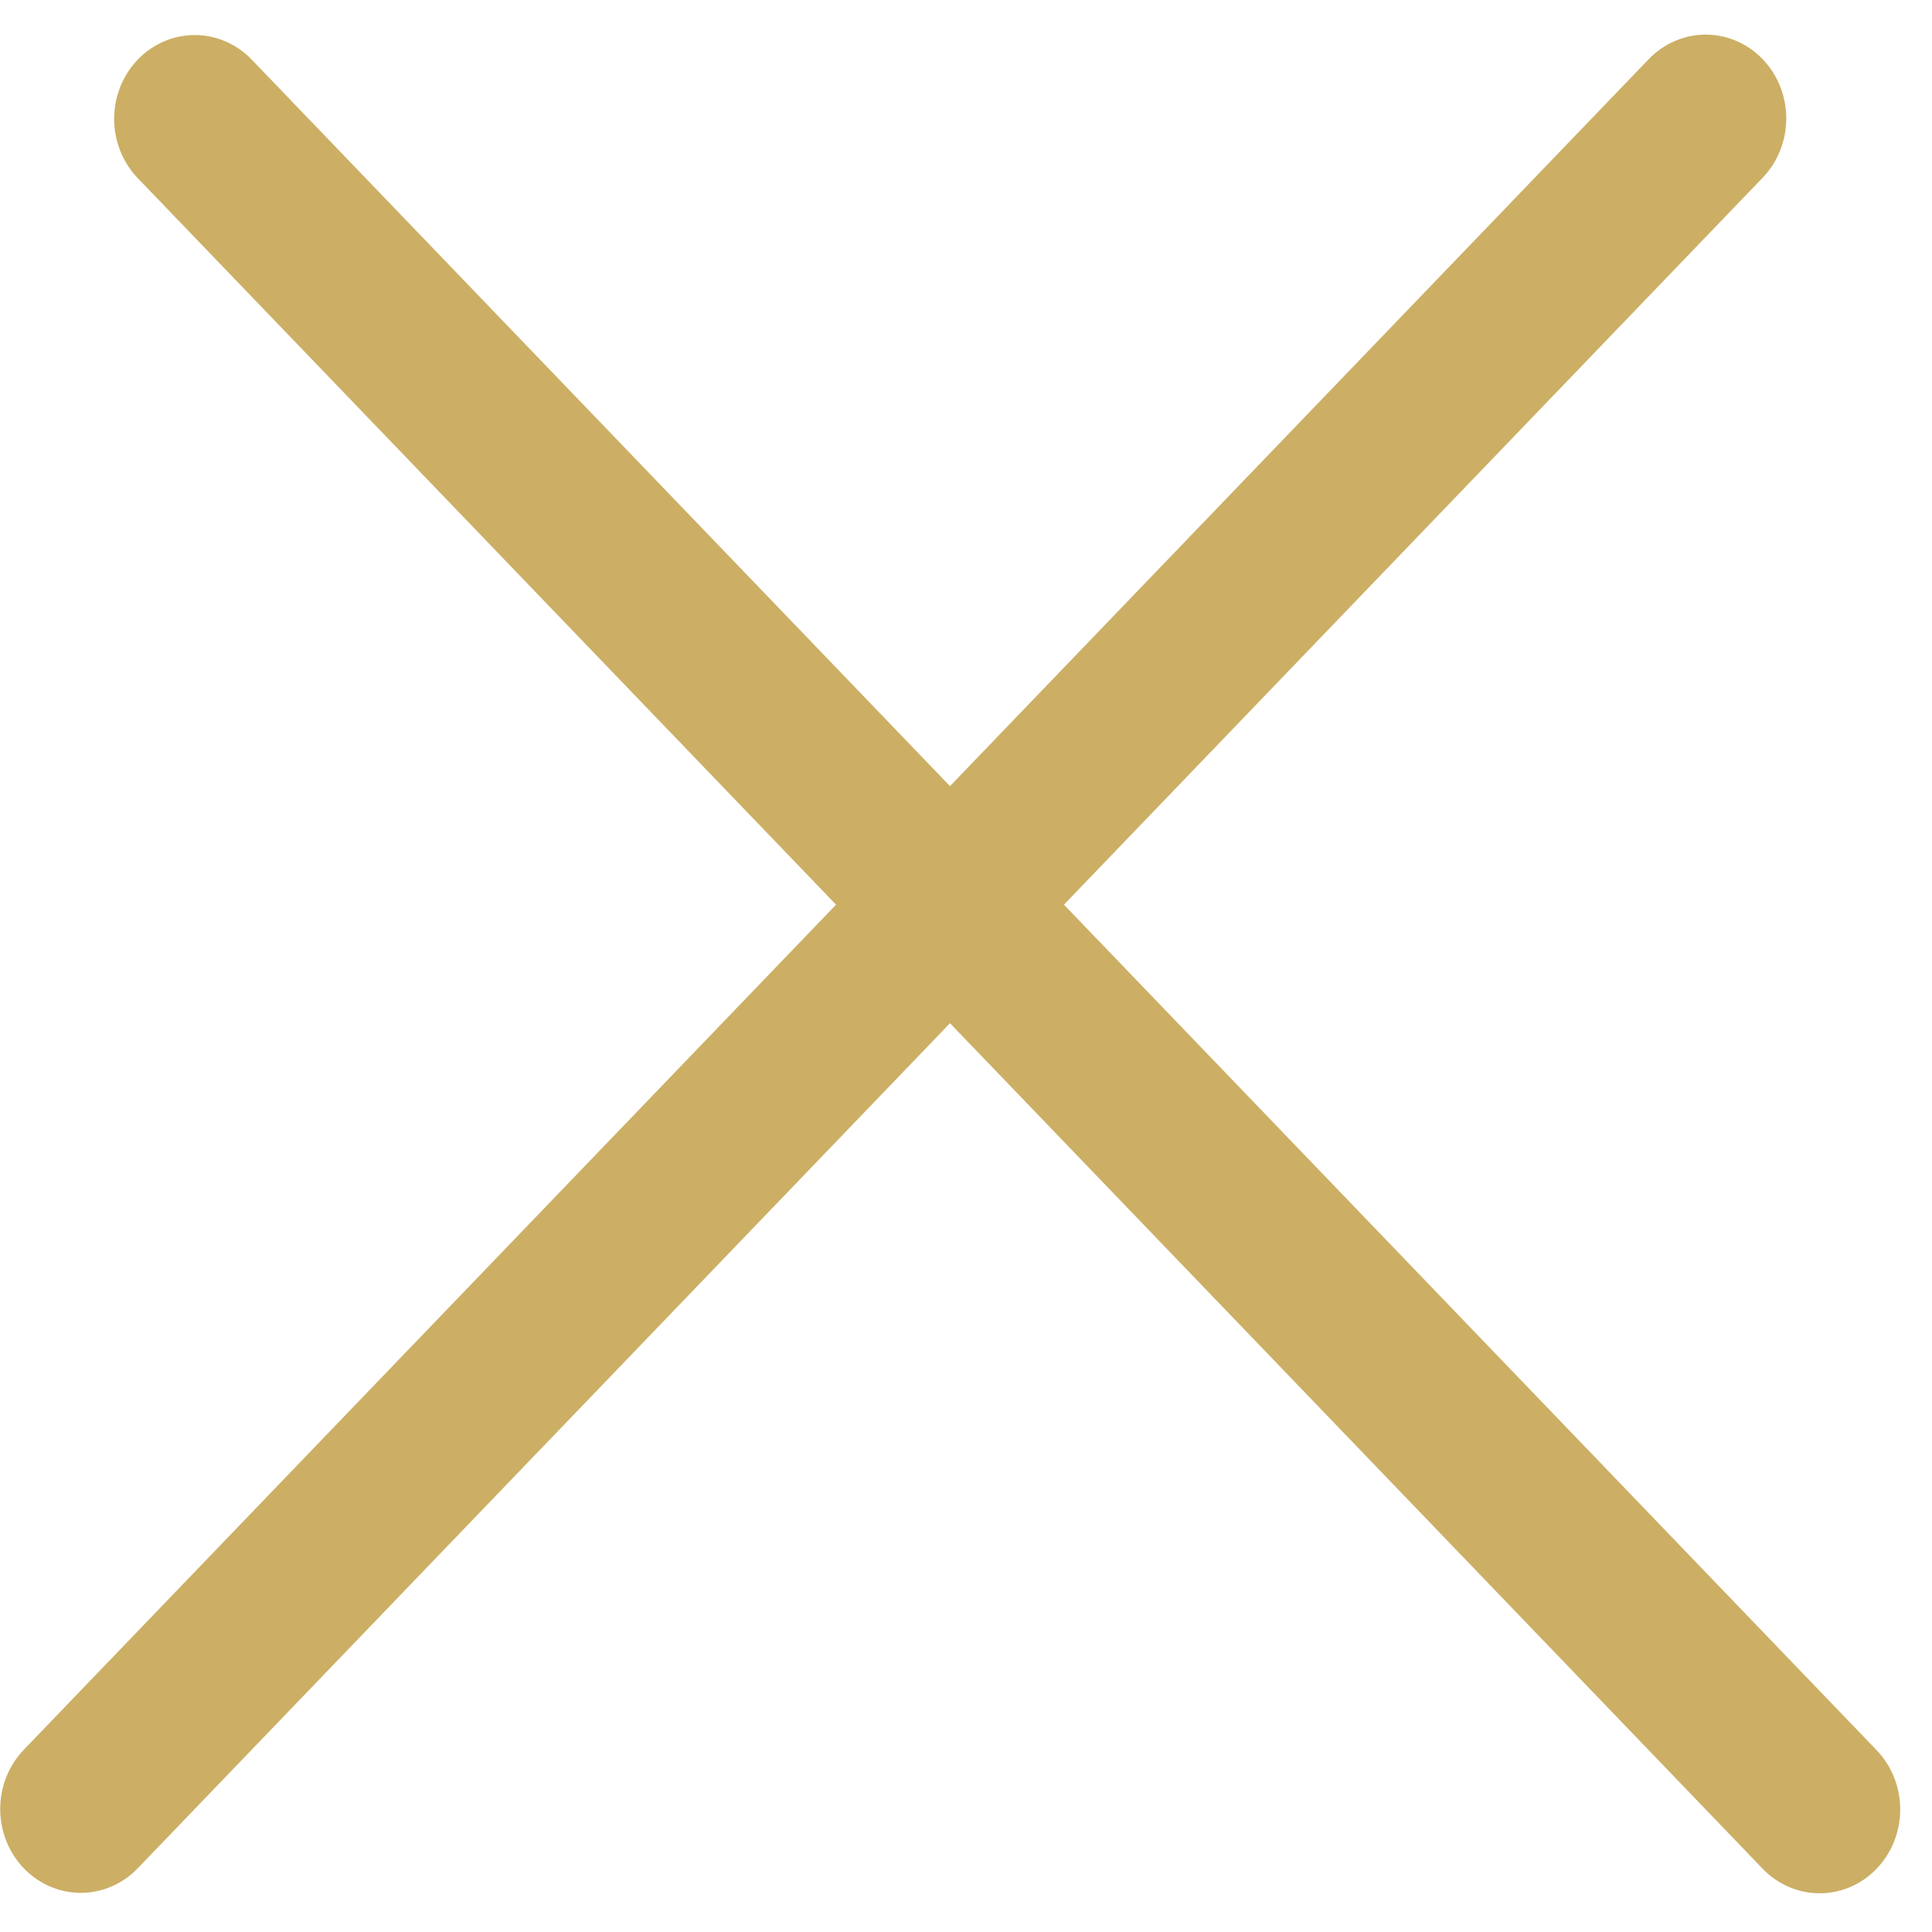
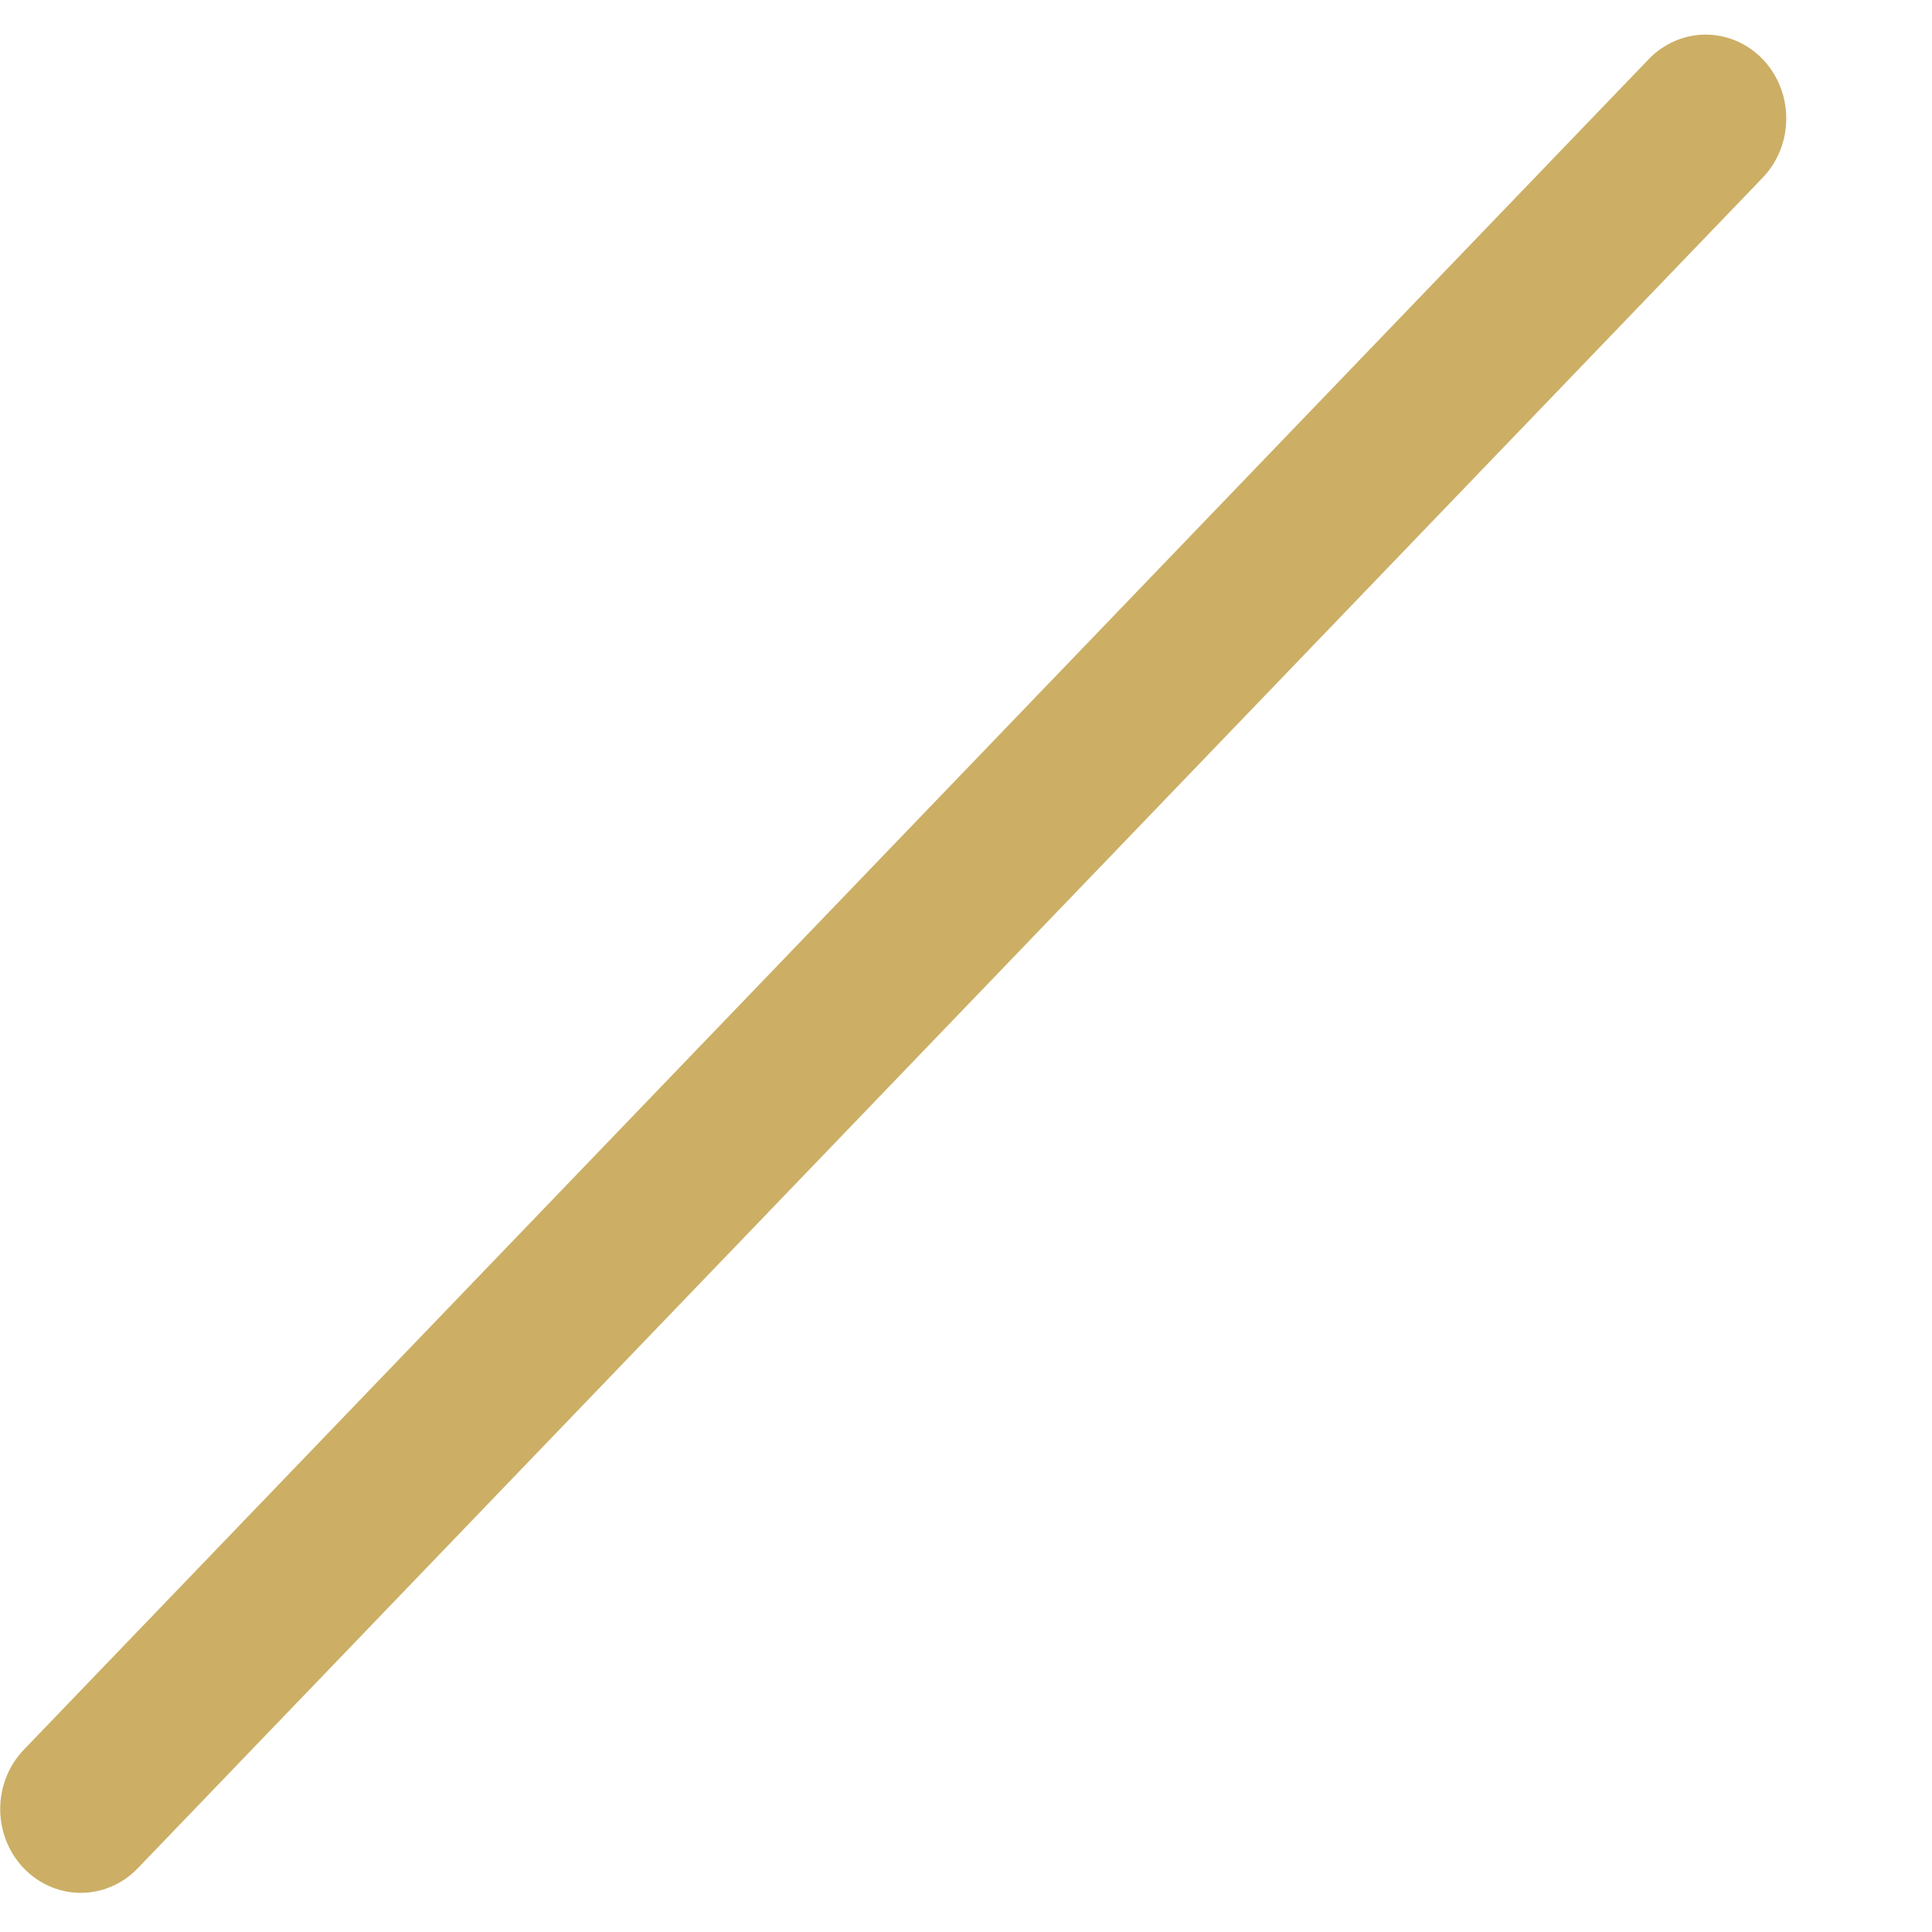
<svg xmlns="http://www.w3.org/2000/svg" width="47" height="47" viewBox="0 0 47 47" fill="none">
-   <line x1="2" y1="-2" x2="59.041" y2="-2" transform="matrix(0.693 0.721 -0.693 0.721 1.965 2.892)" stroke="#CCAF65" stroke-width="4" stroke-linecap="round" />
  <line x1="2" y1="-2" x2="59.041" y2="-2" transform="matrix(0.693 -0.721 0.693 0.721 1.965 46.892)" stroke="#CCAF65" stroke-width="4" stroke-linecap="round" />
</svg>